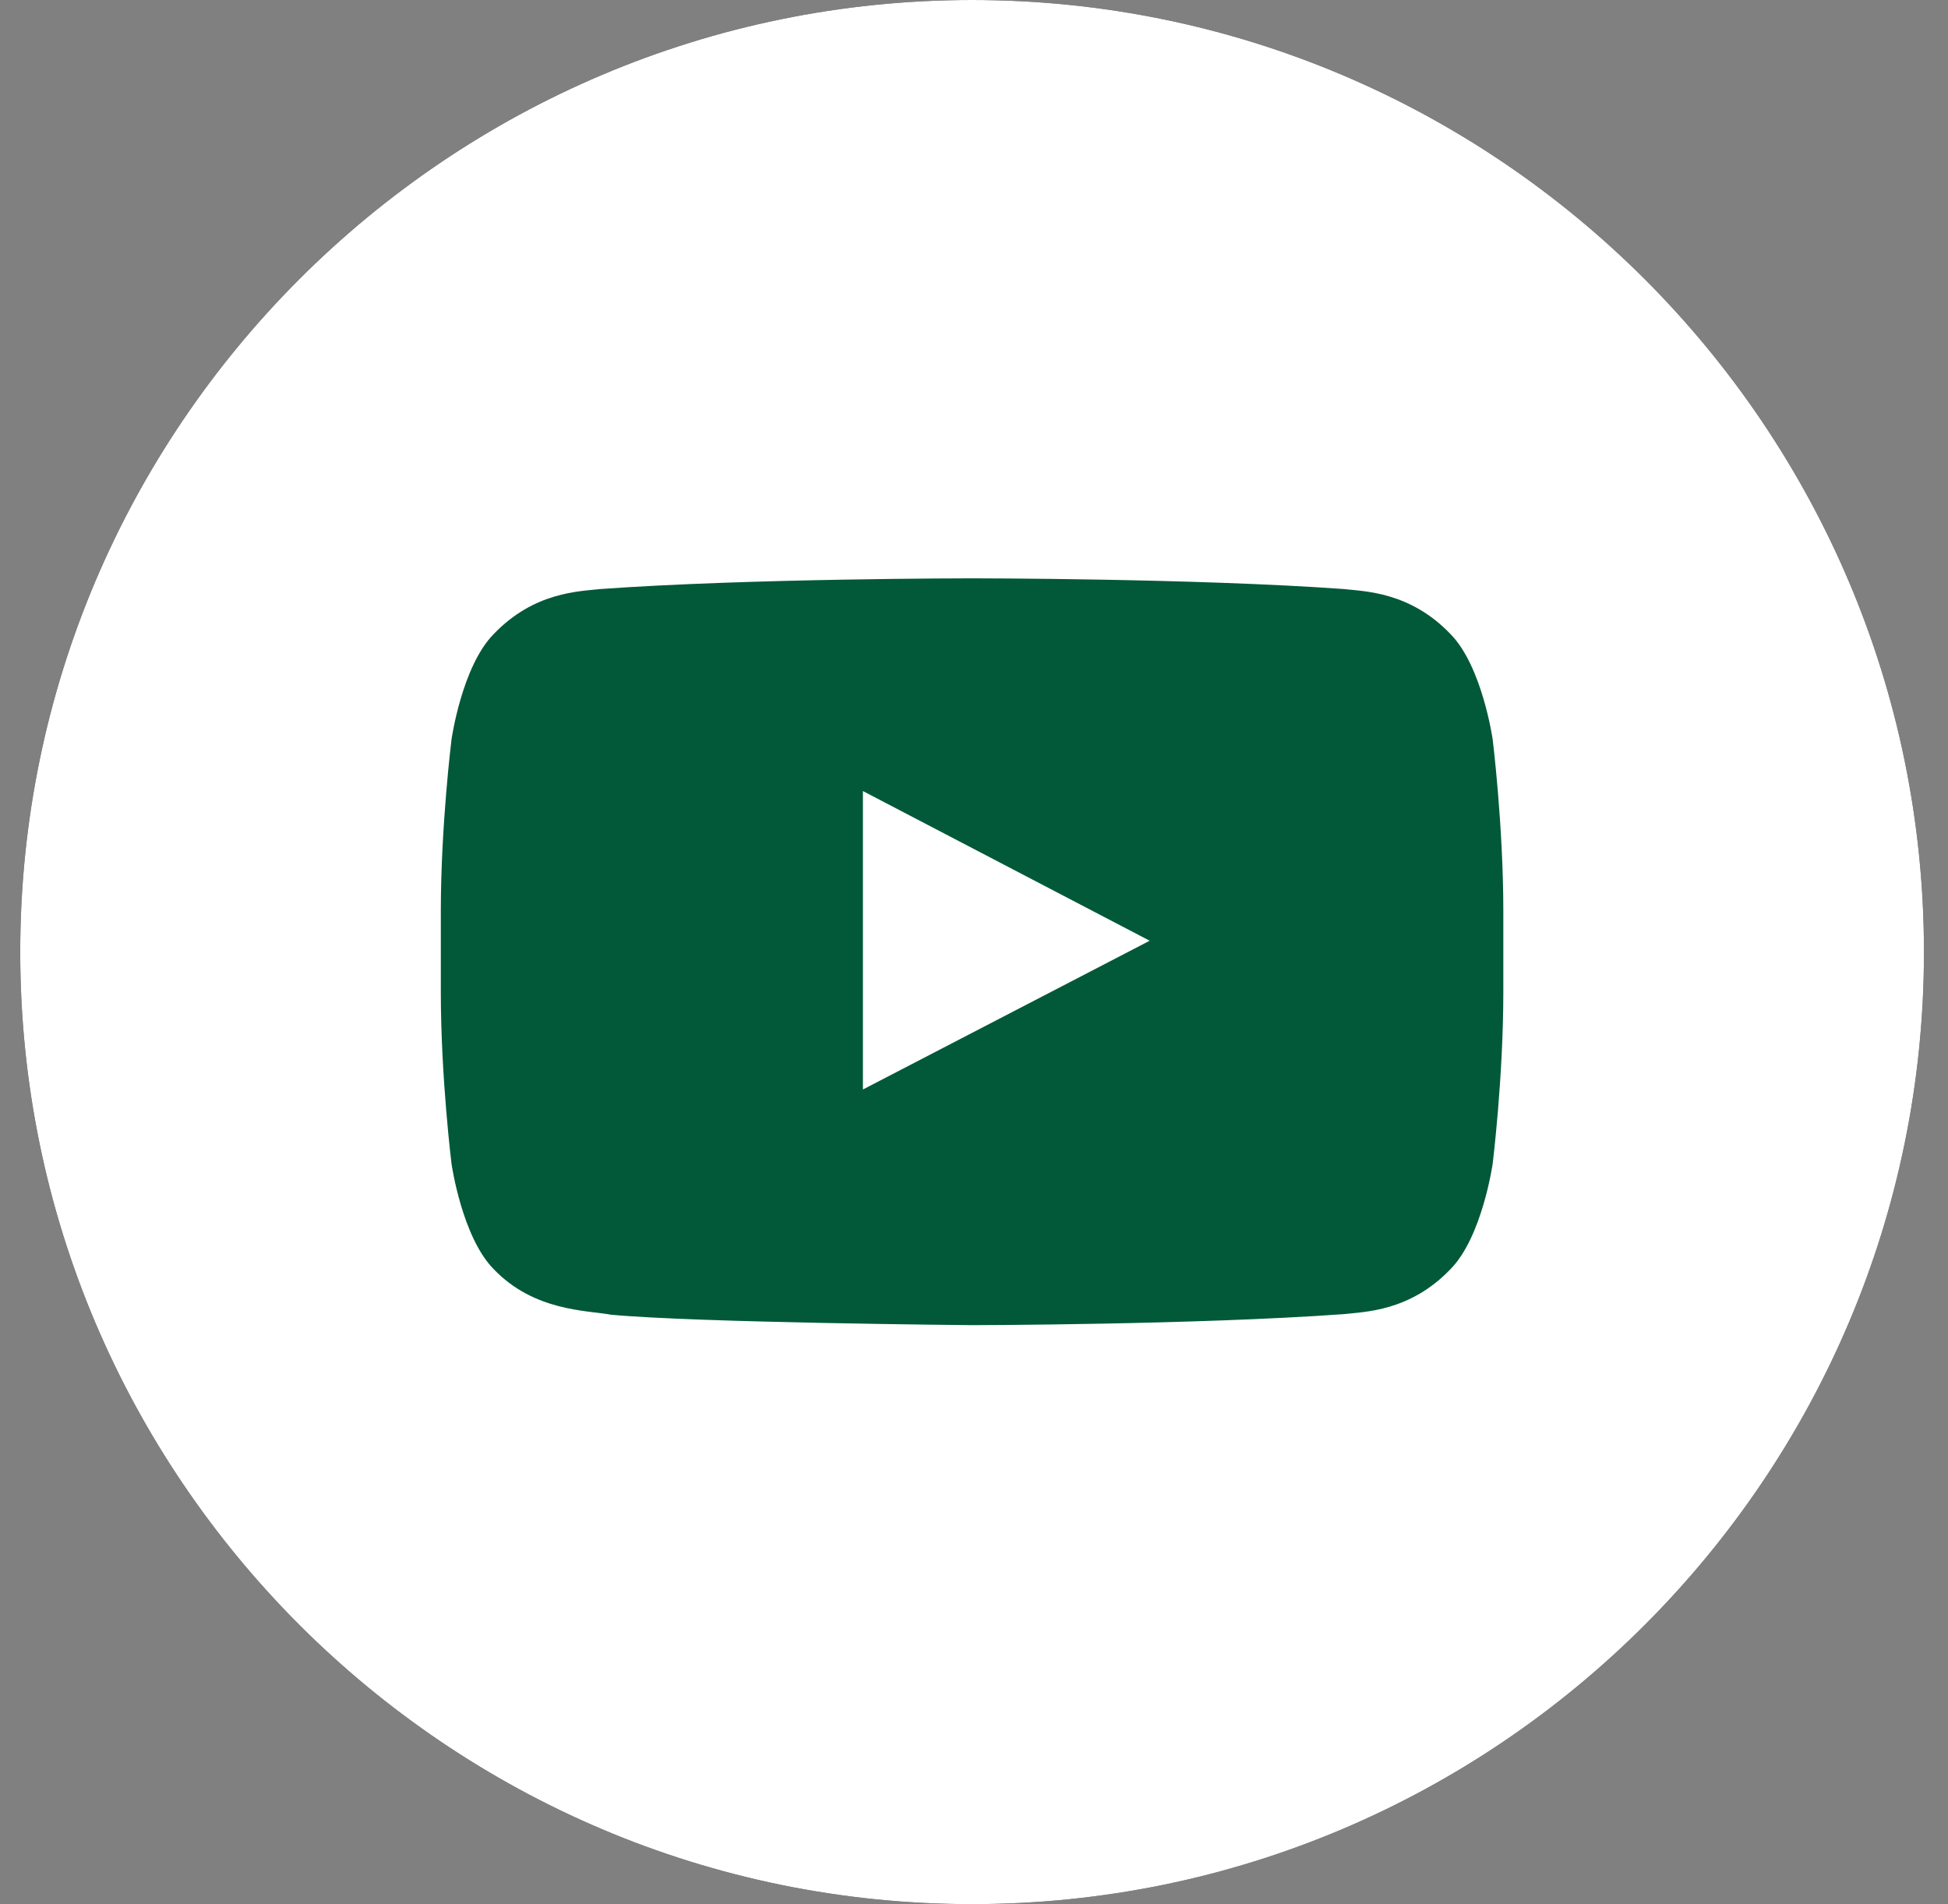
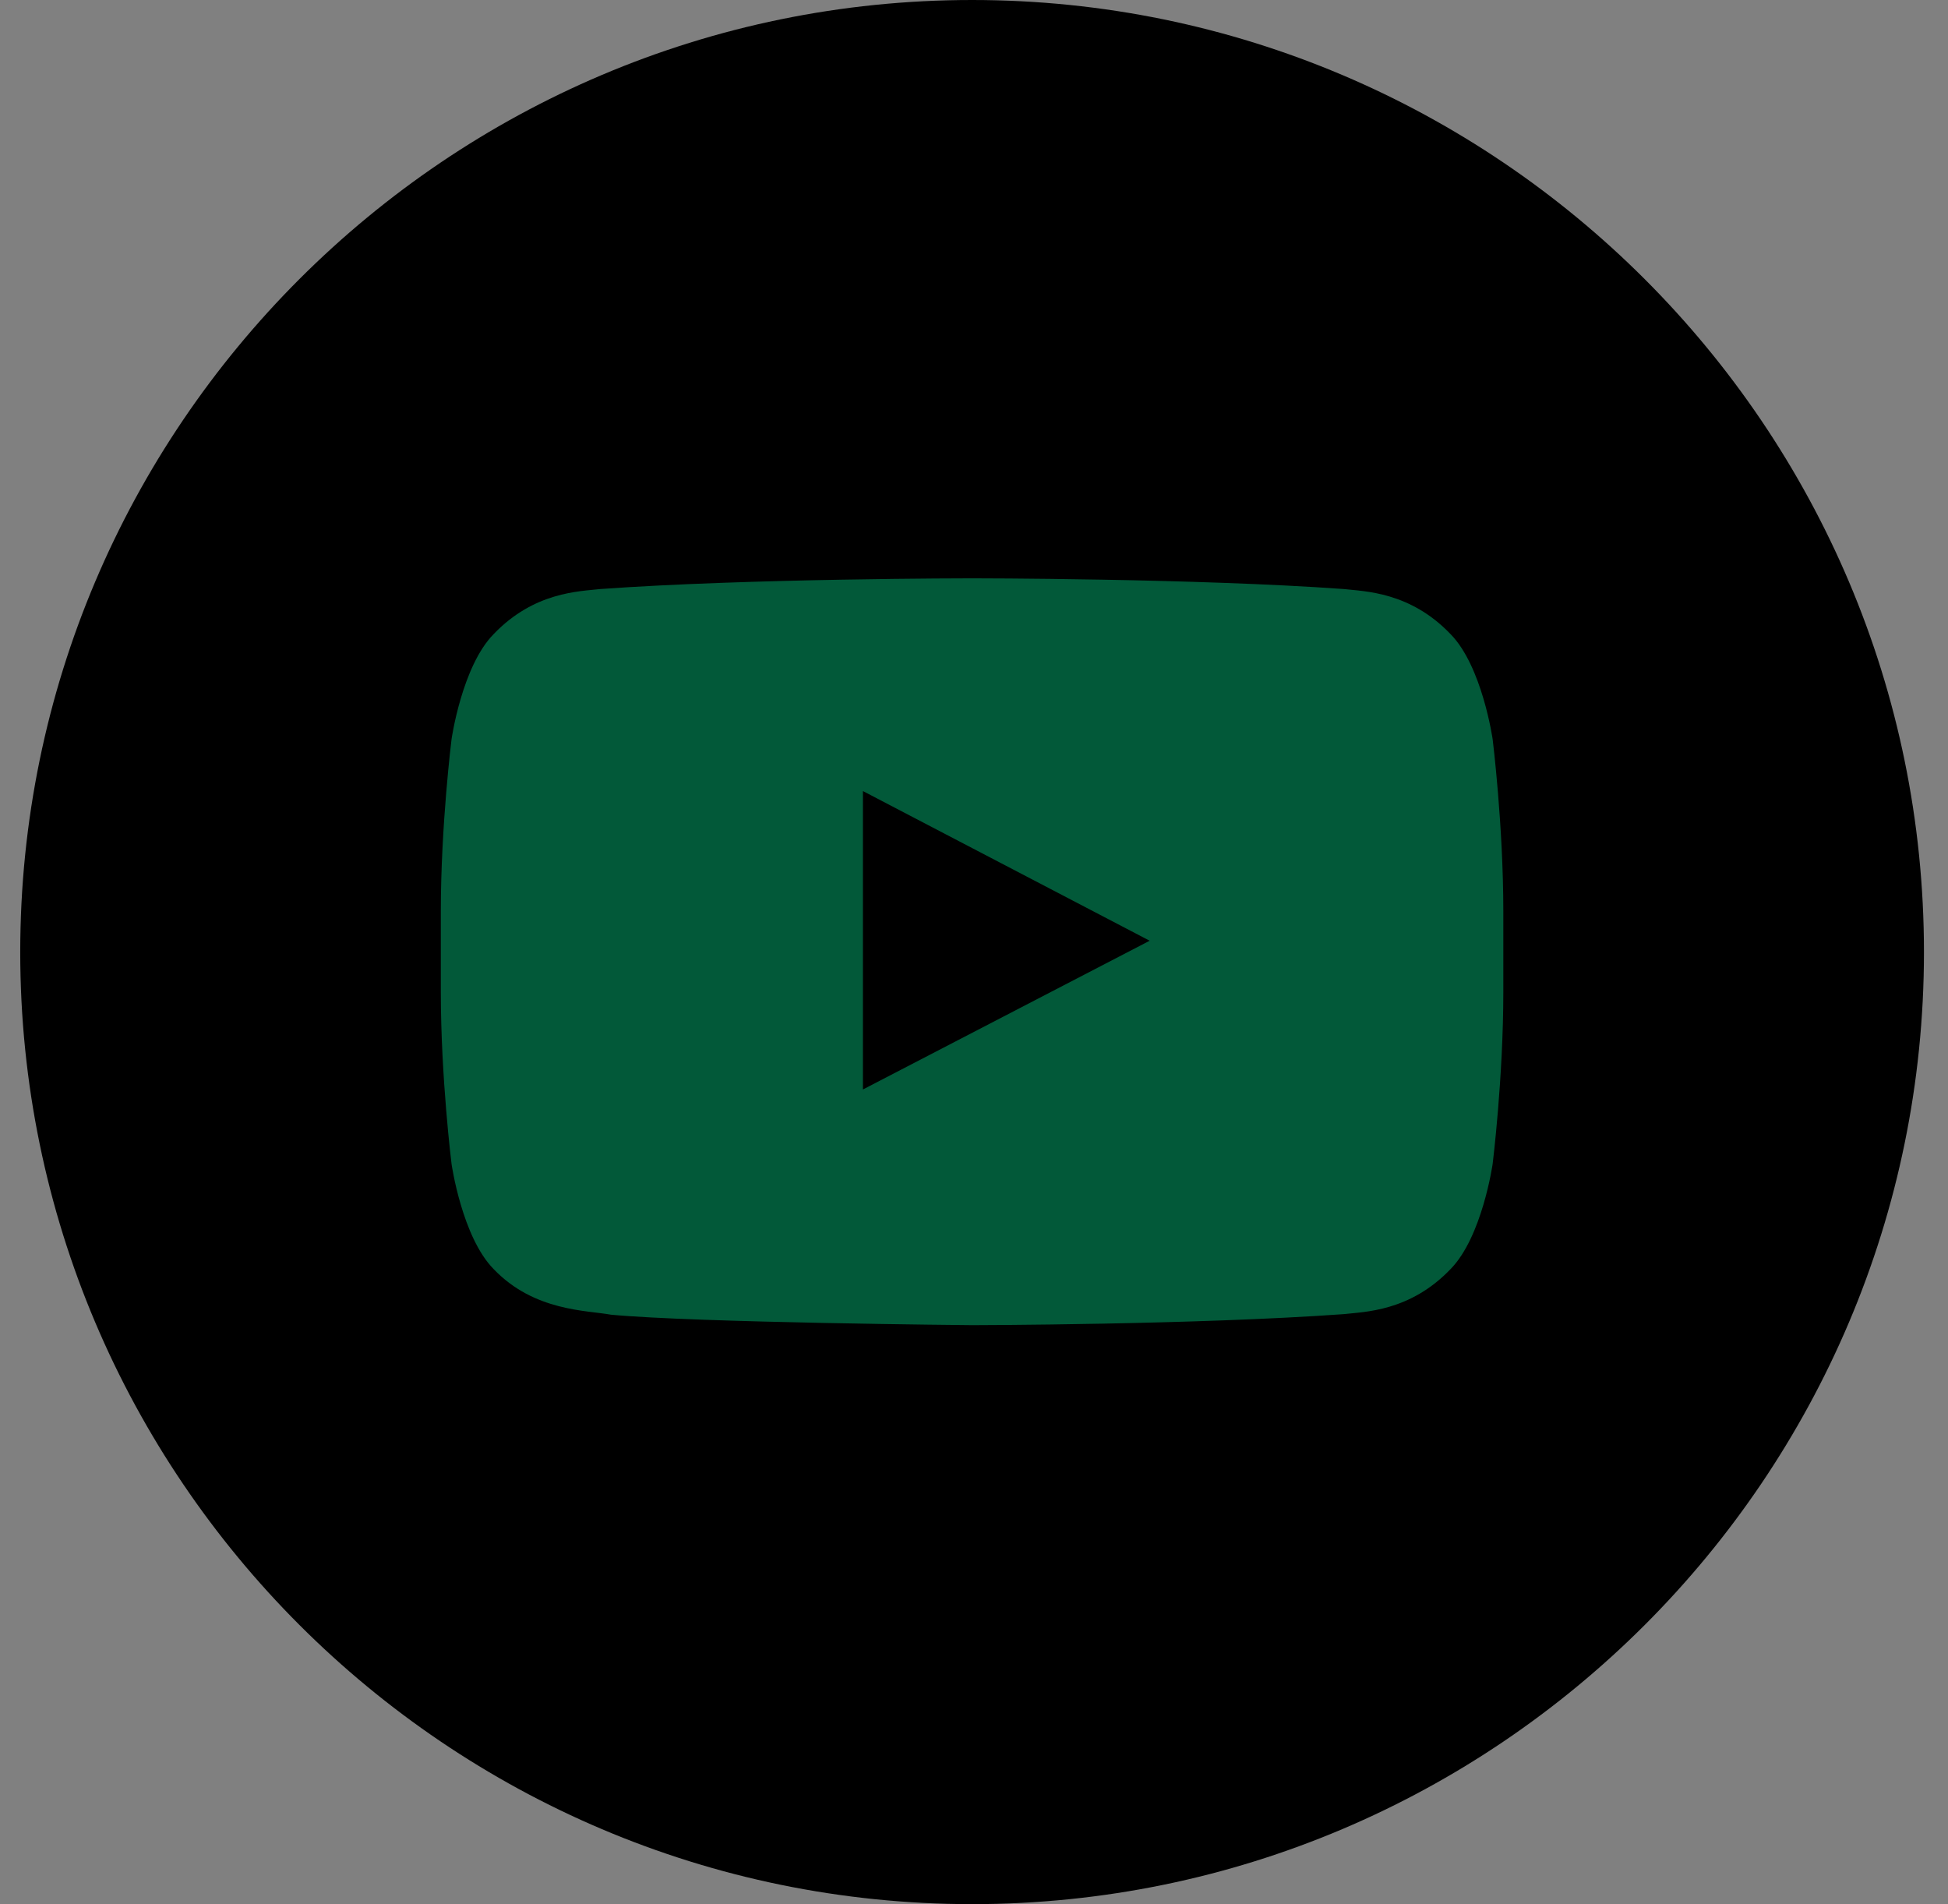
<svg xmlns="http://www.w3.org/2000/svg" width="44" height="43" viewBox="0 0 44 43" fill="none">
  <rect x="0" y="0" width="44" height="43" fill="#808080" stroke="none" />
  <path d="M21.957 43C10.105 43 0.457 33.352 0.457 21.5C0.457 9.641 10.105 0 21.957 0C33.809 0 43.457 9.648 43.457 21.5C43.457 33.352 33.809 43 21.957 43Z" fill="black" />
-   <path d="M21.957 43C10.105 43 0.457 33.352 0.457 21.5C0.457 9.641 10.105 0 21.957 0C33.809 0 43.457 9.648 43.457 21.5C43.457 33.352 33.809 43 21.957 43Z" fill="white" />
  <path d="M33.715 16.695C33.715 16.695 33.479 15.043 32.761 14.317C31.847 13.363 30.826 13.356 30.355 13.302C27.003 13.06 21.963 13.06 21.963 13.06H21.95C21.95 13.06 16.918 13.06 13.558 13.302C13.088 13.356 12.067 13.363 11.153 14.317C10.434 15.043 10.199 16.695 10.199 16.695C10.199 16.695 9.957 18.637 9.957 20.579V22.4C9.957 24.341 10.199 26.283 10.199 26.283C10.199 26.283 10.434 27.936 11.153 28.662C12.067 29.616 13.263 29.589 13.8 29.689C15.728 29.871 21.963 29.925 21.963 29.925C21.963 29.925 27.003 29.918 30.355 29.676C30.826 29.622 31.847 29.616 32.761 28.662C33.479 27.936 33.715 26.283 33.715 26.283C33.715 26.283 33.956 24.341 33.956 22.4V20.579C33.956 18.637 33.715 16.695 33.715 16.695ZM19.491 24.603V17.864L25.968 21.244L19.491 24.603Z" fill="#025939" />
</svg>